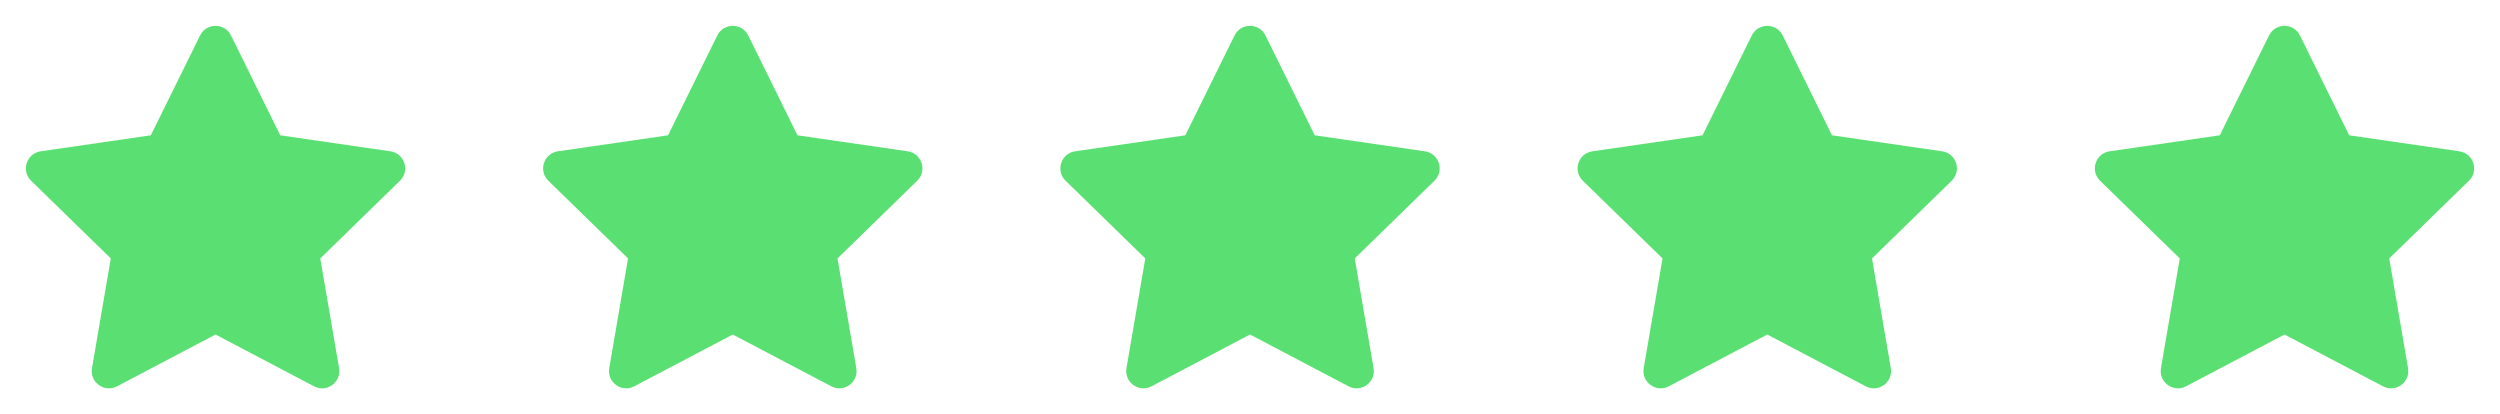
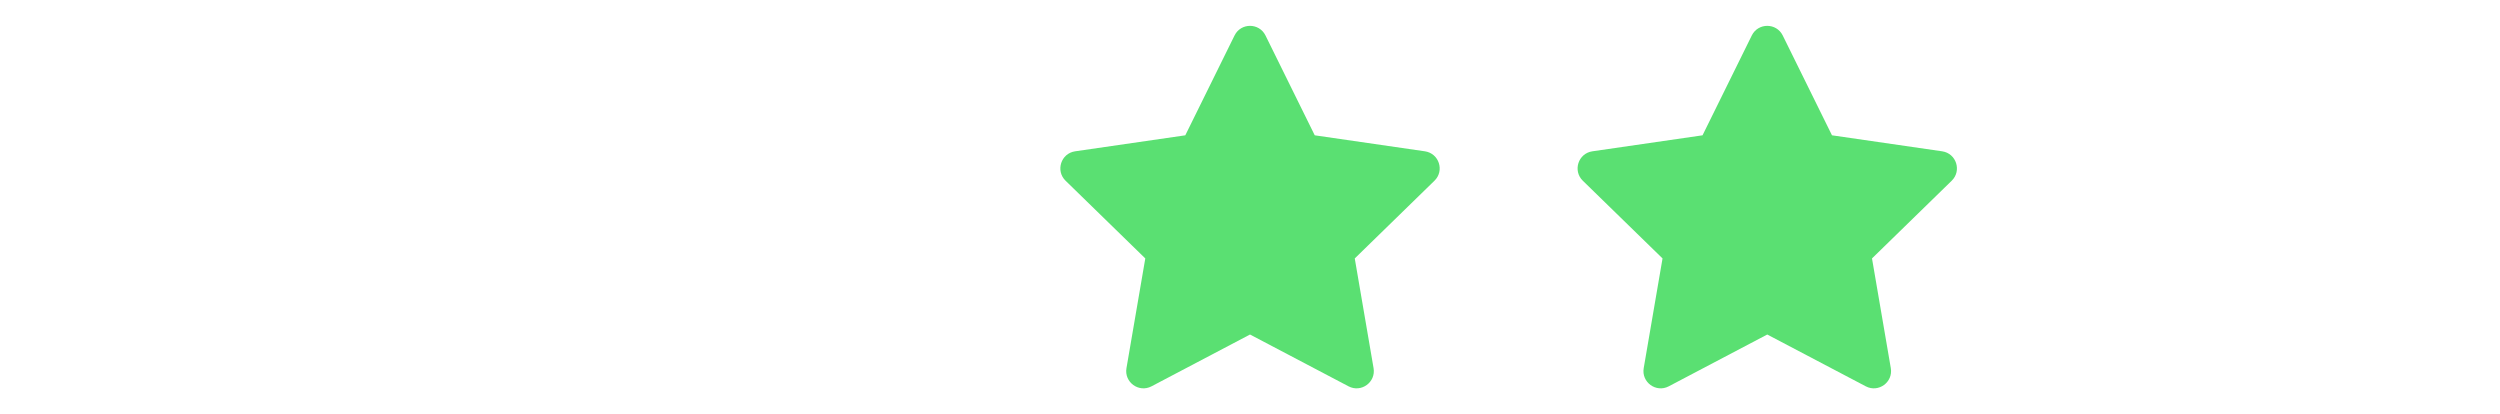
<svg xmlns="http://www.w3.org/2000/svg" width="145" height="24" viewBox="0 0 145 24" fill="none">
-   <path fill-rule="evenodd" clip-rule="evenodd" d="M8.747 7.848L11.604 2.057C11.971 1.314 13.031 1.314 13.398 2.057L16.255 7.848L22.645 8.776C23.465 8.896 23.793 9.904 23.199 10.482L18.576 14.989L19.667 21.353C19.807 22.17 18.949 22.793 18.216 22.407L12.501 19.402L6.787 22.407C6.053 22.793 5.195 22.17 5.335 21.353L6.427 14.989L1.803 10.482C1.21 9.904 1.537 8.896 2.357 8.776L8.747 7.848Z" fill="#5AE072" />
-   <path fill-rule="evenodd" clip-rule="evenodd" d="M38.747 7.848L41.604 2.057C41.971 1.314 43.031 1.314 43.398 2.057L46.255 7.848L52.645 8.776C53.465 8.896 53.793 9.904 53.199 10.482L48.575 14.989L49.667 21.353C49.807 22.17 48.949 22.793 48.216 22.407L42.501 19.402L36.786 22.407C36.053 22.793 35.195 22.17 35.336 21.353L36.427 14.989L31.803 10.482C31.21 9.904 31.537 8.896 32.357 8.776L38.747 7.848Z" fill="#5AE072" />
  <path fill-rule="evenodd" clip-rule="evenodd" d="M68.747 7.848L71.604 2.057C71.971 1.314 73.031 1.314 73.398 2.057L76.255 7.848L82.645 8.776C83.465 8.896 83.793 9.904 83.199 10.482L78.576 14.989L79.667 21.353C79.807 22.17 78.949 22.793 78.216 22.407L72.501 19.402L66.787 22.407C66.053 22.793 65.195 22.17 65.335 21.353L66.427 14.989L61.803 10.482C61.21 9.904 61.537 8.896 62.357 8.776L68.747 7.848Z" fill="#5AE072" />
  <path fill-rule="evenodd" clip-rule="evenodd" d="M98.747 7.848L101.604 2.057C101.971 1.314 103.031 1.314 103.398 2.057L106.255 7.848L112.645 8.776C113.465 8.896 113.793 9.904 113.199 10.482L108.576 14.989L109.667 21.353C109.807 22.17 108.949 22.793 108.216 22.407L102.501 19.402L96.787 22.407C96.053 22.793 95.195 22.17 95.335 21.353L96.427 14.989L91.803 10.482C91.21 9.904 91.537 8.896 92.357 8.776L98.747 7.848Z" fill="#5AE072" />
-   <path fill-rule="evenodd" clip-rule="evenodd" d="M128.747 7.848L131.604 2.057C131.971 1.314 133.031 1.314 133.398 2.057L136.255 7.848L142.645 8.776C143.465 8.896 143.793 9.904 143.199 10.482L138.576 14.989L139.667 21.353C139.807 22.17 138.949 22.793 138.216 22.407L132.501 19.402L126.787 22.407C126.053 22.793 125.195 22.17 125.335 21.353L126.427 14.989L121.803 10.482C121.21 9.904 121.537 8.896 122.357 8.776L128.747 7.848Z" fill="#5AE072" />
</svg>